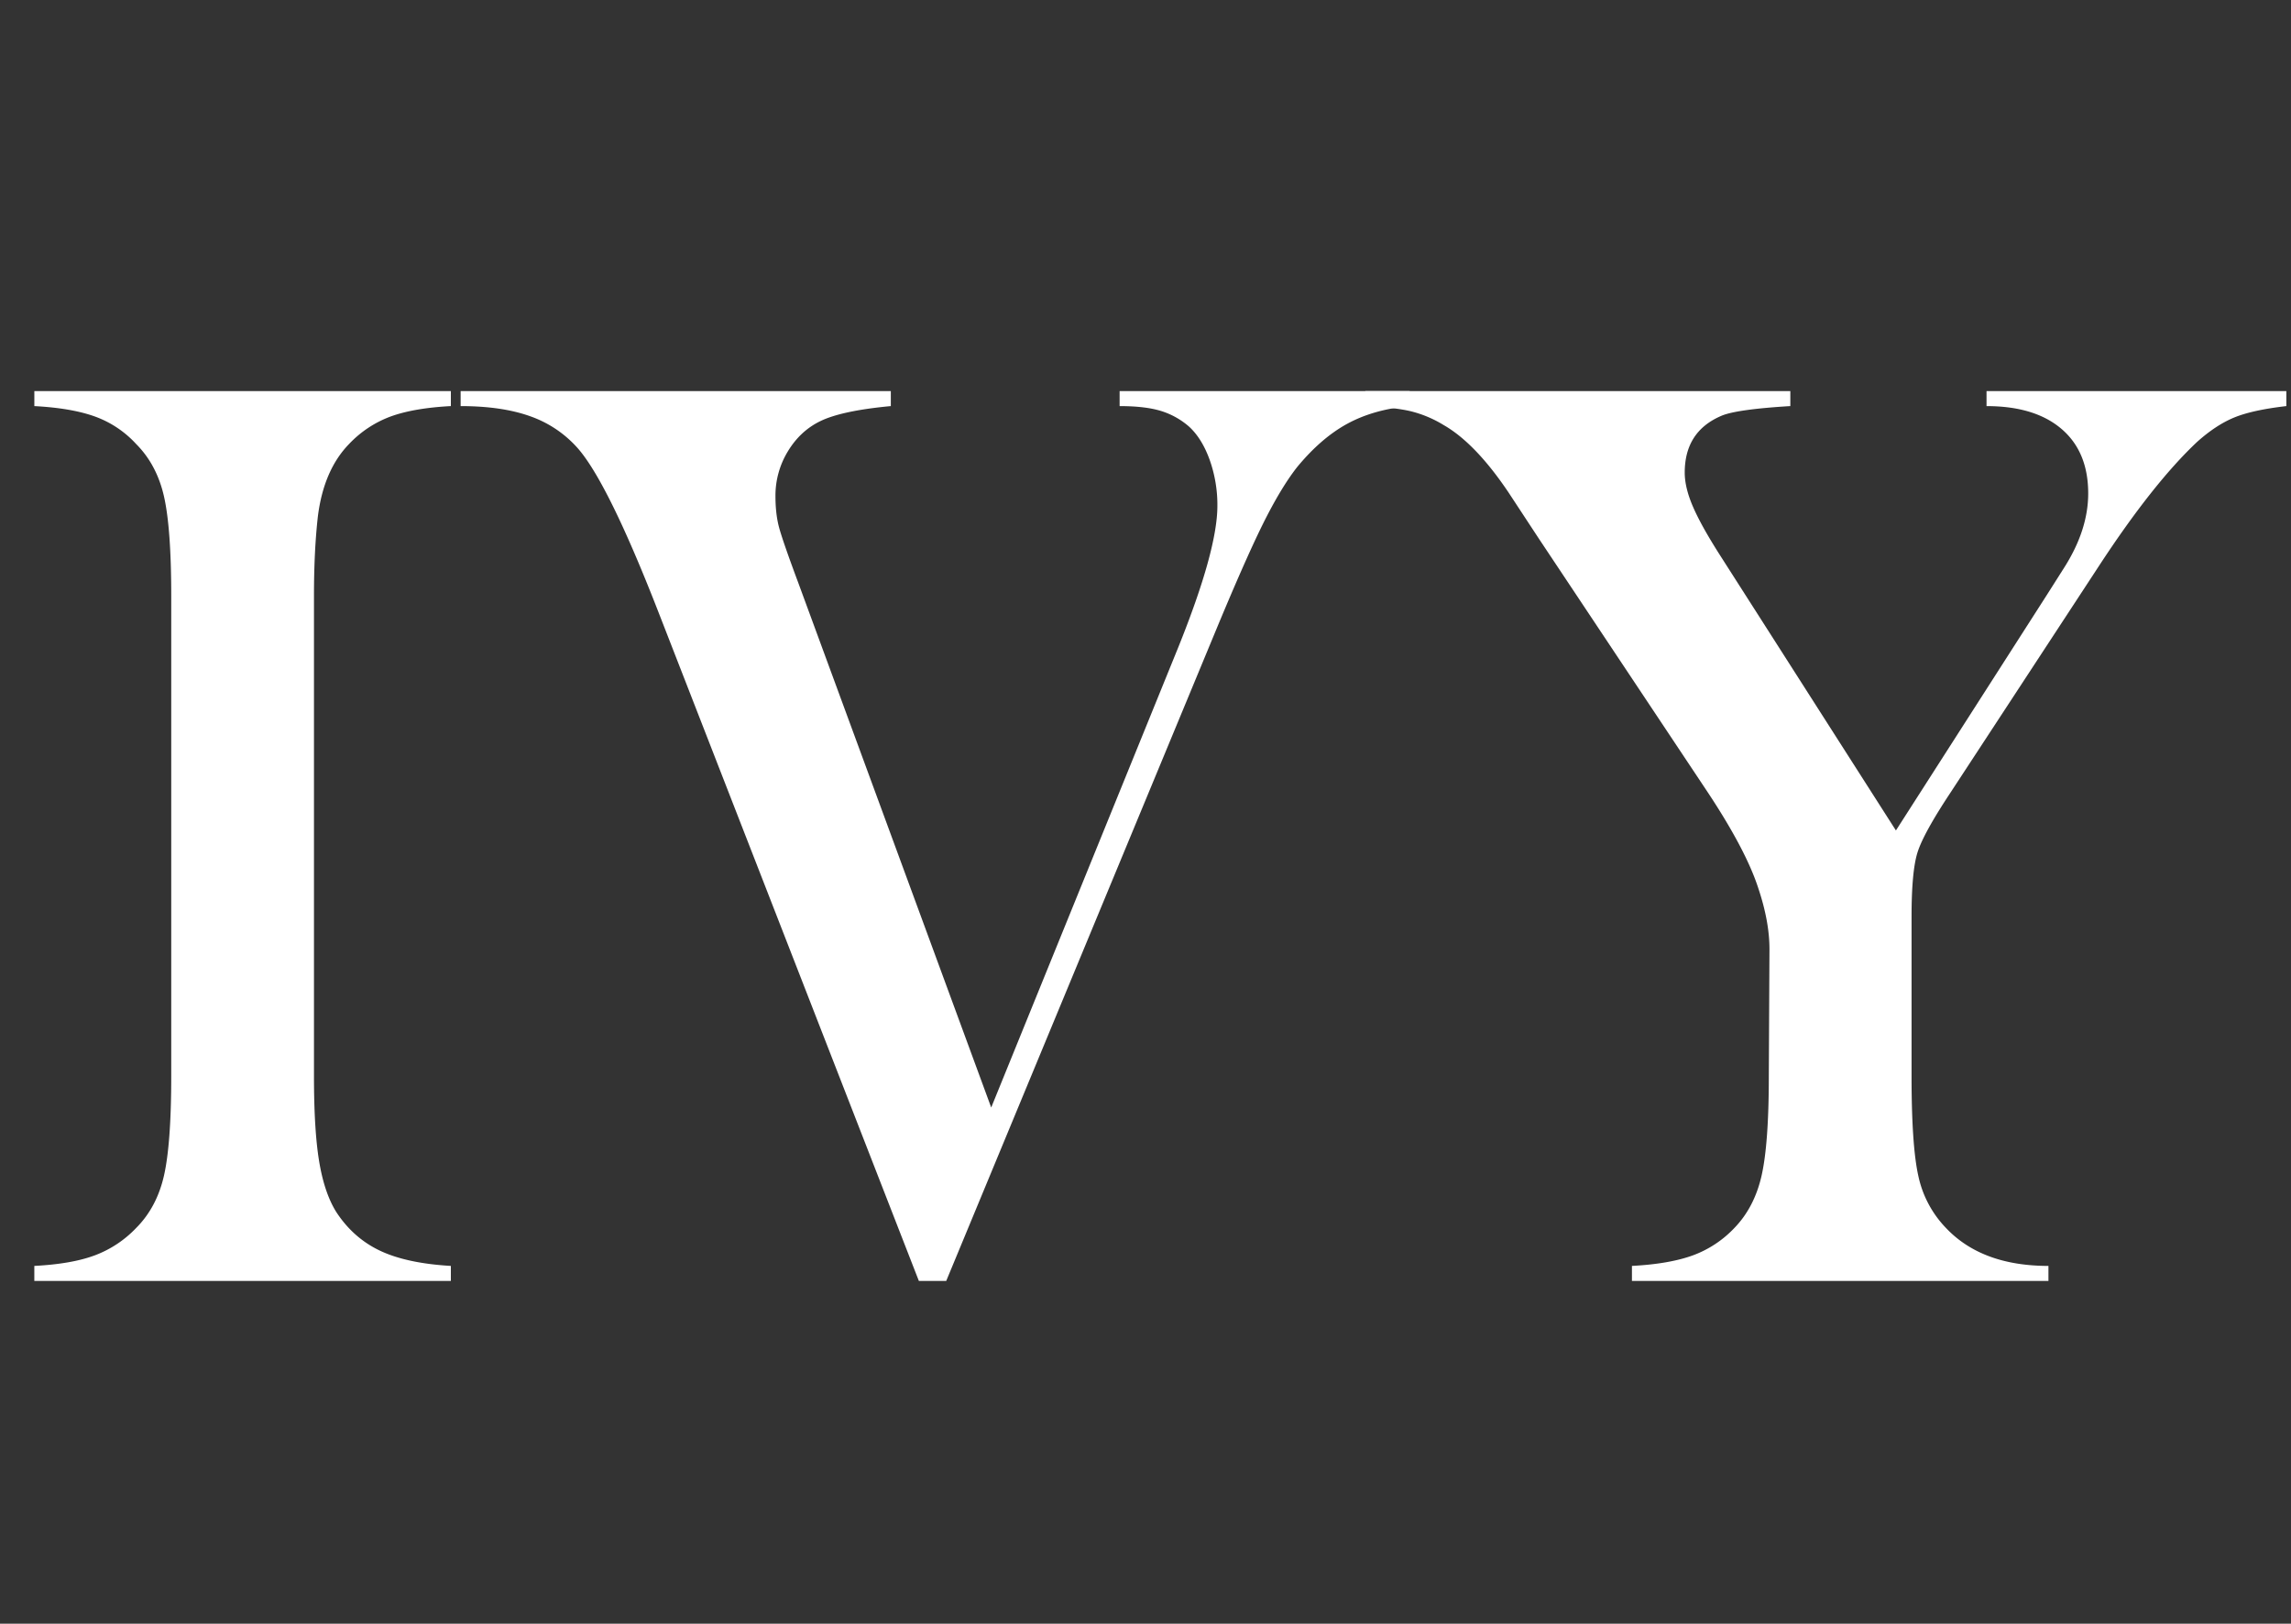
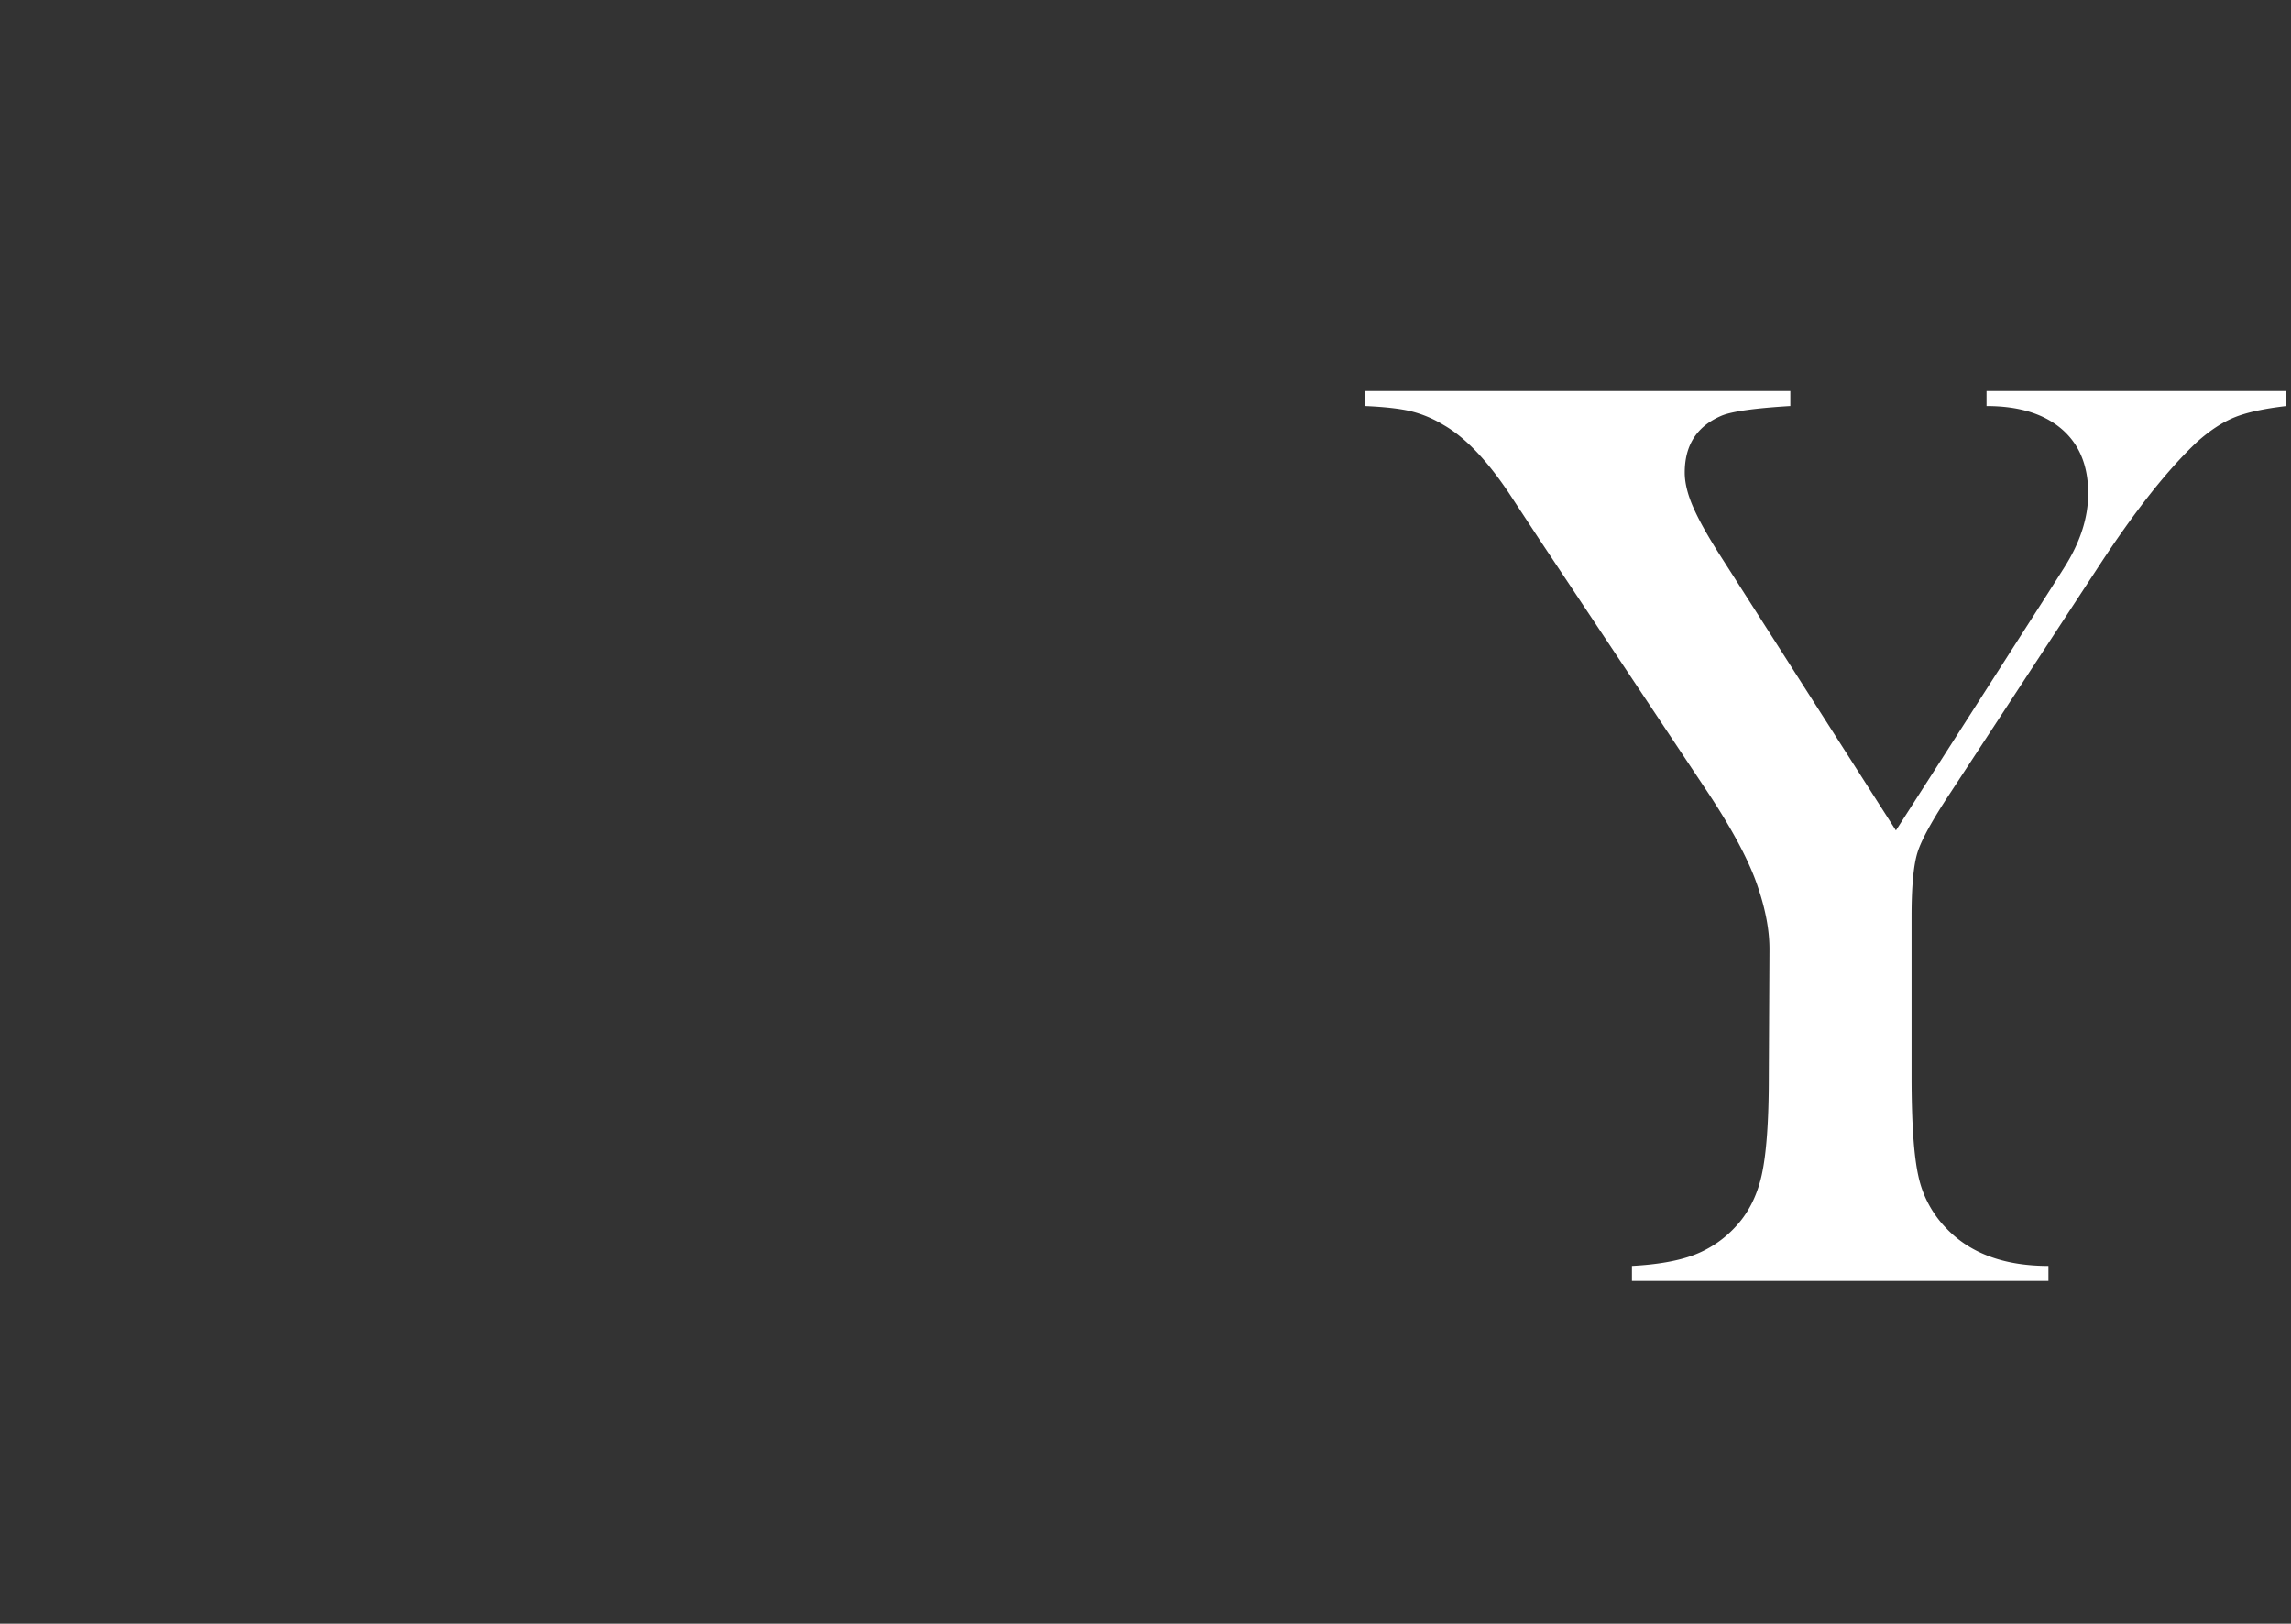
<svg xmlns="http://www.w3.org/2000/svg" width="127" height="90" viewBox="0 0 127 90">
  <rect x="0" y="0" width="127" height="90" fill="#333333" stroke="none" />
  <title>Logos / IVY White</title>
  <g fill="#FFF" fill-rule="evenodd">
-     <path d="M24.993 21.679v.83c-1.373.073-2.487.266-3.343.579a6.067 6.067 0 0 0-2.294 1.517c-.94.964-1.518 2.3-1.734 4.011-.145 1.277-.217 2.746-.217 4.408v26.63c0 2 .096 3.577.289 4.734.193 1.156.506 2.083.94 2.782.626.963 1.433 1.68 2.42 2.15.988.47 2.3.753 3.939.849V71H1.903v-.831c1.398-.072 2.524-.271 3.38-.596a6.135 6.135 0 0 0 2.258-1.5c.77-.77 1.288-1.746 1.553-2.927.265-1.18.398-3.01.398-5.492v-26.63c0-2.48-.133-4.311-.398-5.492-.265-1.18-.783-2.156-1.553-2.927a5.74 5.74 0 0 0-2.277-1.517c-.867-.313-1.987-.506-3.36-.578v-.831h23.089zm.542 0h23.847v.83c-1.806.17-3.107.446-3.902.832-.747.361-1.349.921-1.807 1.68a4.705 4.705 0 0 0-.686 2.475c0 .626.06 1.18.18 1.662.121.482.482 1.53 1.084 3.144l10.696 29.087 10.37-25.51c1.445-3.59 2.168-6.203 2.168-7.84a7.45 7.45 0 0 0-.434-2.566c-.289-.795-.674-1.41-1.156-1.843a4.291 4.291 0 0 0-1.59-.867c-.578-.169-1.325-.253-2.24-.253v-.831h16.08v.83c-1.326.121-2.476.446-3.452.976-.975.53-1.909 1.337-2.8 2.421-.602.771-1.234 1.825-1.897 3.162-.662 1.337-1.572 3.402-2.728 6.197L52.454 71h-1.518l-14.38-36.928c-1.88-4.842-3.385-7.913-4.517-9.214a6.302 6.302 0 0 0-2.656-1.788c-1.048-.374-2.33-.56-3.848-.56v-.831z" />
    <path d="M90.465 71v-.831c1.373-.072 2.494-.265 3.36-.578a6.038 6.038 0 0 0 2.313-1.518c.747-.77 1.253-1.746 1.518-2.927.265-1.18.397-3.01.397-5.492l.036-7.046c0-1.011-.204-2.131-.614-3.36-.458-1.421-1.397-3.204-2.818-5.348l-9.359-14.055-1.662-2.53c-1.228-1.83-2.433-3.083-3.613-3.757a6.434 6.434 0 0 0-1.807-.76c-.602-.144-1.445-.24-2.529-.288v-.831h23.559v.83c-2 .121-3.276.302-3.83.543-1.35.578-2.024 1.626-2.024 3.143 0 .554.15 1.18.452 1.88.3.698.789 1.577 1.463 2.637l9.792 15.32 8.383-13.08.94-1.481c.89-1.397 1.336-2.77 1.336-4.12 0-1.541-.493-2.733-1.481-3.577-.988-.843-2.373-1.264-4.155-1.264v-.831h16.62v.83c-1.252.145-2.215.356-2.89.633-.674.277-1.36.729-2.06 1.355-1.638 1.542-3.456 3.842-5.456 6.901l-8.238 12.575c-.987 1.493-1.59 2.59-1.806 3.288-.217.698-.326 1.879-.326 3.54v8.853c0 2.578.127 4.427.38 5.547a5.911 5.911 0 0 0 1.535 2.872c1.325 1.397 3.216 2.096 5.673 2.096V71H90.465z" />
  </g>
</svg>